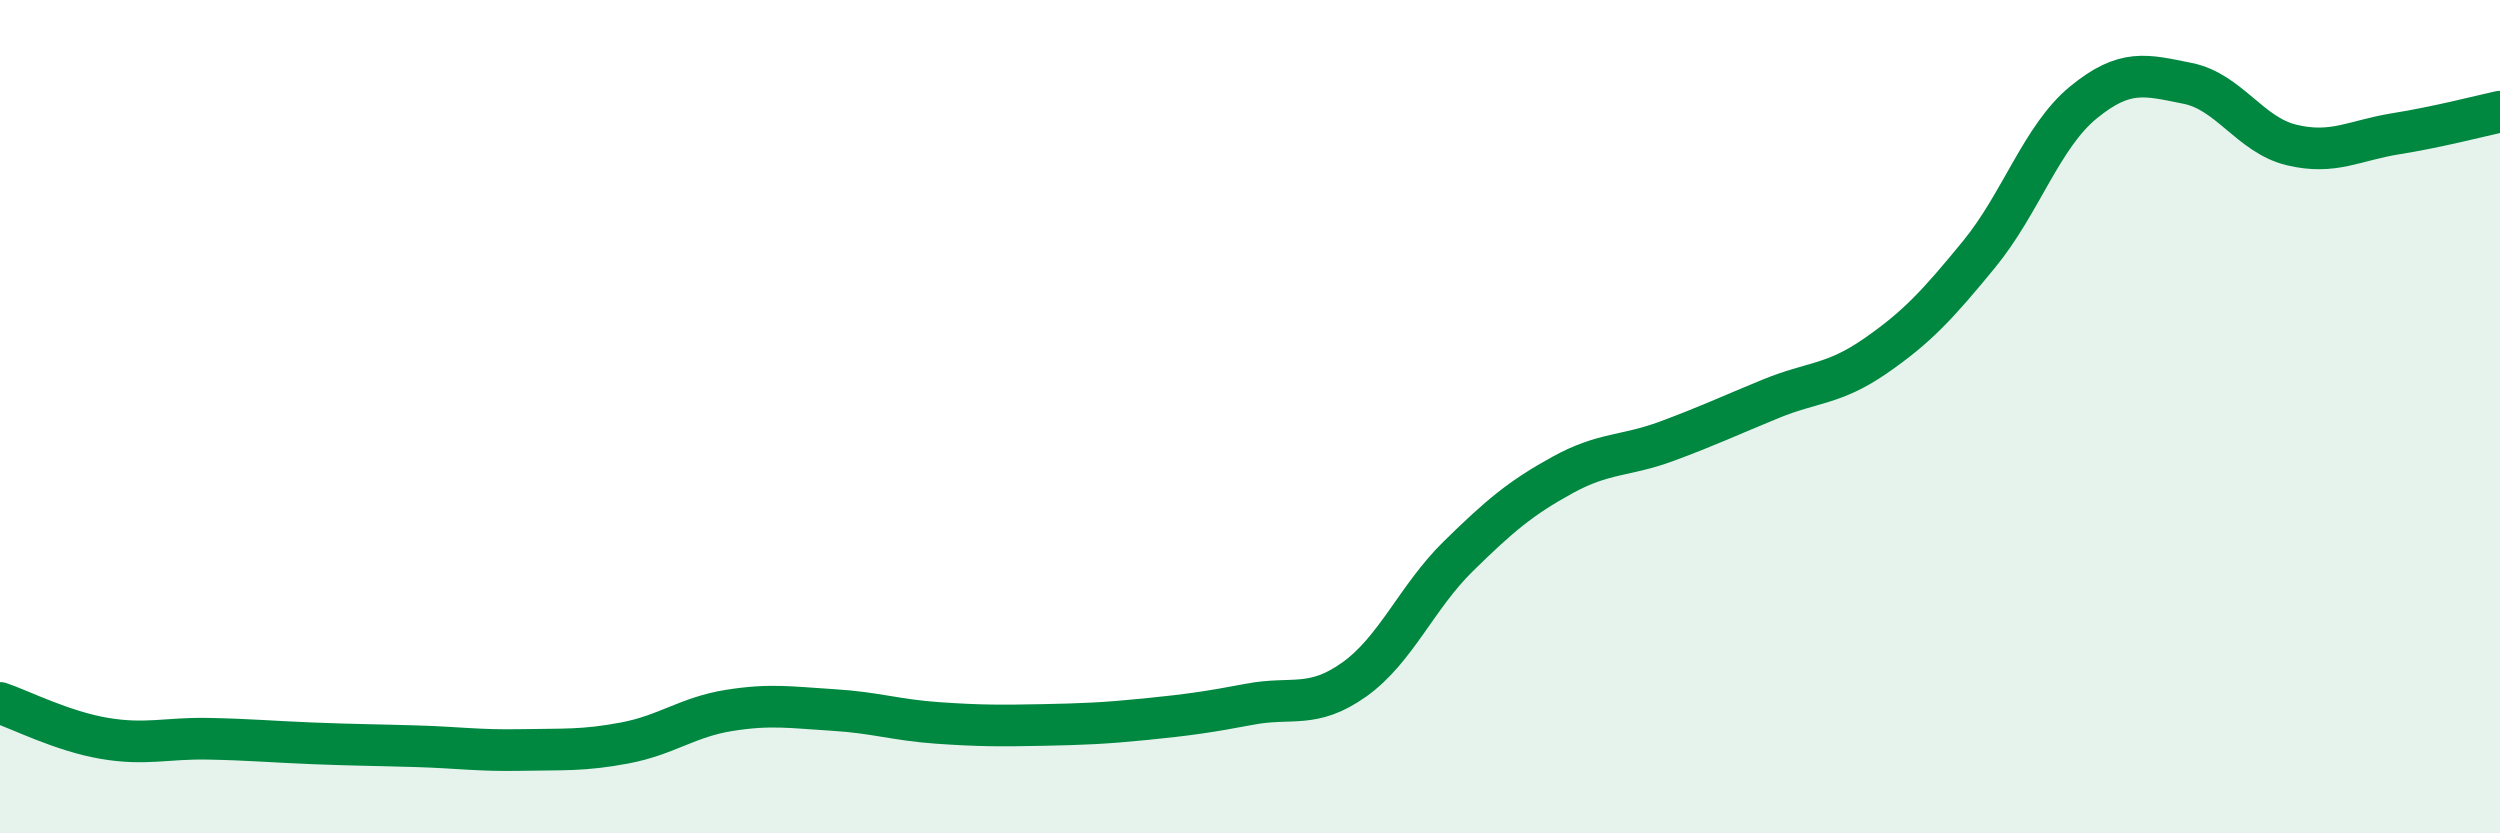
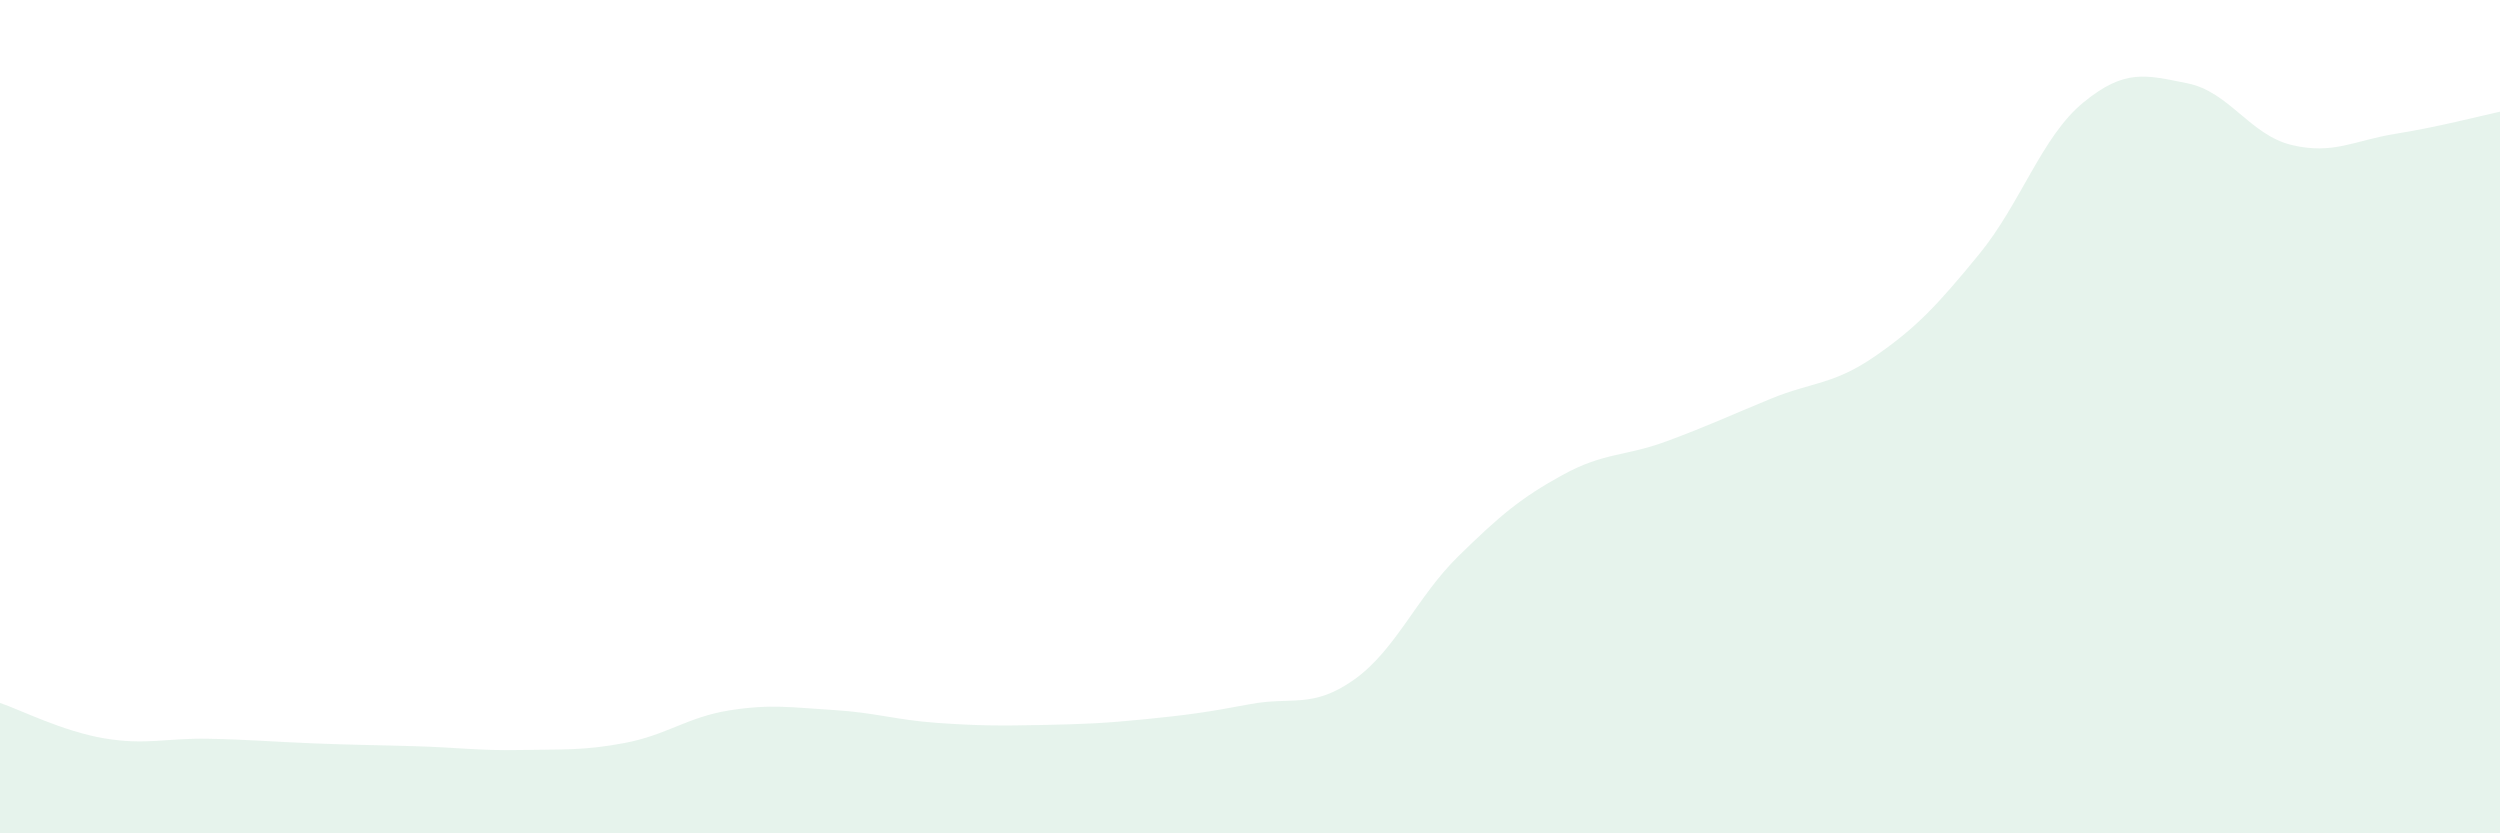
<svg xmlns="http://www.w3.org/2000/svg" width="60" height="20" viewBox="0 0 60 20">
  <path d="M 0,16.87 C 0.5,17.04 1.5,17.55 2.5,17.72 C 3.5,17.89 4,17.71 5,17.73 C 6,17.75 6.5,17.8 7.5,17.84 C 8.5,17.88 9,17.88 10,17.91 C 11,17.94 11.5,18.02 12.5,18 C 13.5,17.98 14,18.02 15,17.83 C 16,17.64 16.5,17.21 17.5,17.05 C 18.5,16.89 19,16.98 20,17.04 C 21,17.1 21.5,17.28 22.5,17.35 C 23.5,17.42 24,17.42 25,17.4 C 26,17.38 26.5,17.36 27.5,17.26 C 28.5,17.16 29,17.09 30,16.9 C 31,16.71 31.5,17.02 32.5,16.31 C 33.5,15.6 34,14.33 35,13.35 C 36,12.37 36.5,11.95 37.5,11.4 C 38.5,10.85 39,10.96 40,10.59 C 41,10.22 41.5,9.98 42.5,9.57 C 43.5,9.16 44,9.24 45,8.55 C 46,7.86 46.5,7.32 47.5,6.1 C 48.5,4.88 49,3.28 50,2.46 C 51,1.64 51.5,1.8 52.5,2 C 53.5,2.2 54,3.24 55,3.48 C 56,3.72 56.5,3.37 57.5,3.21 C 58.5,3.05 59.5,2.79 60,2.68L60 20L0 20Z" fill="#008740" opacity="0.1" stroke-linecap="round" stroke-linejoin="round" />
-   <path d="M 0,16.87 C 0.5,17.04 1.5,17.55 2.5,17.72 C 3.5,17.89 4,17.71 5,17.73 C 6,17.75 6.5,17.8 7.5,17.84 C 8.5,17.88 9,17.88 10,17.91 C 11,17.94 11.5,18.02 12.5,18 C 13.5,17.98 14,18.02 15,17.83 C 16,17.64 16.5,17.21 17.5,17.05 C 18.5,16.89 19,16.98 20,17.04 C 21,17.1 21.5,17.28 22.5,17.35 C 23.5,17.42 24,17.42 25,17.4 C 26,17.38 26.5,17.36 27.5,17.26 C 28.5,17.16 29,17.09 30,16.9 C 31,16.71 31.5,17.02 32.5,16.31 C 33.5,15.6 34,14.33 35,13.35 C 36,12.37 36.5,11.95 37.5,11.4 C 38.5,10.85 39,10.96 40,10.59 C 41,10.22 41.5,9.98 42.5,9.57 C 43.5,9.16 44,9.24 45,8.55 C 46,7.86 46.5,7.32 47.5,6.1 C 48.5,4.88 49,3.28 50,2.46 C 51,1.64 51.5,1.8 52.5,2 C 53.5,2.2 54,3.24 55,3.48 C 56,3.72 56.5,3.37 57.5,3.21 C 58.5,3.05 59.5,2.79 60,2.68" stroke="#008740" stroke-width="1" fill="none" stroke-linecap="round" stroke-linejoin="round" />
</svg>